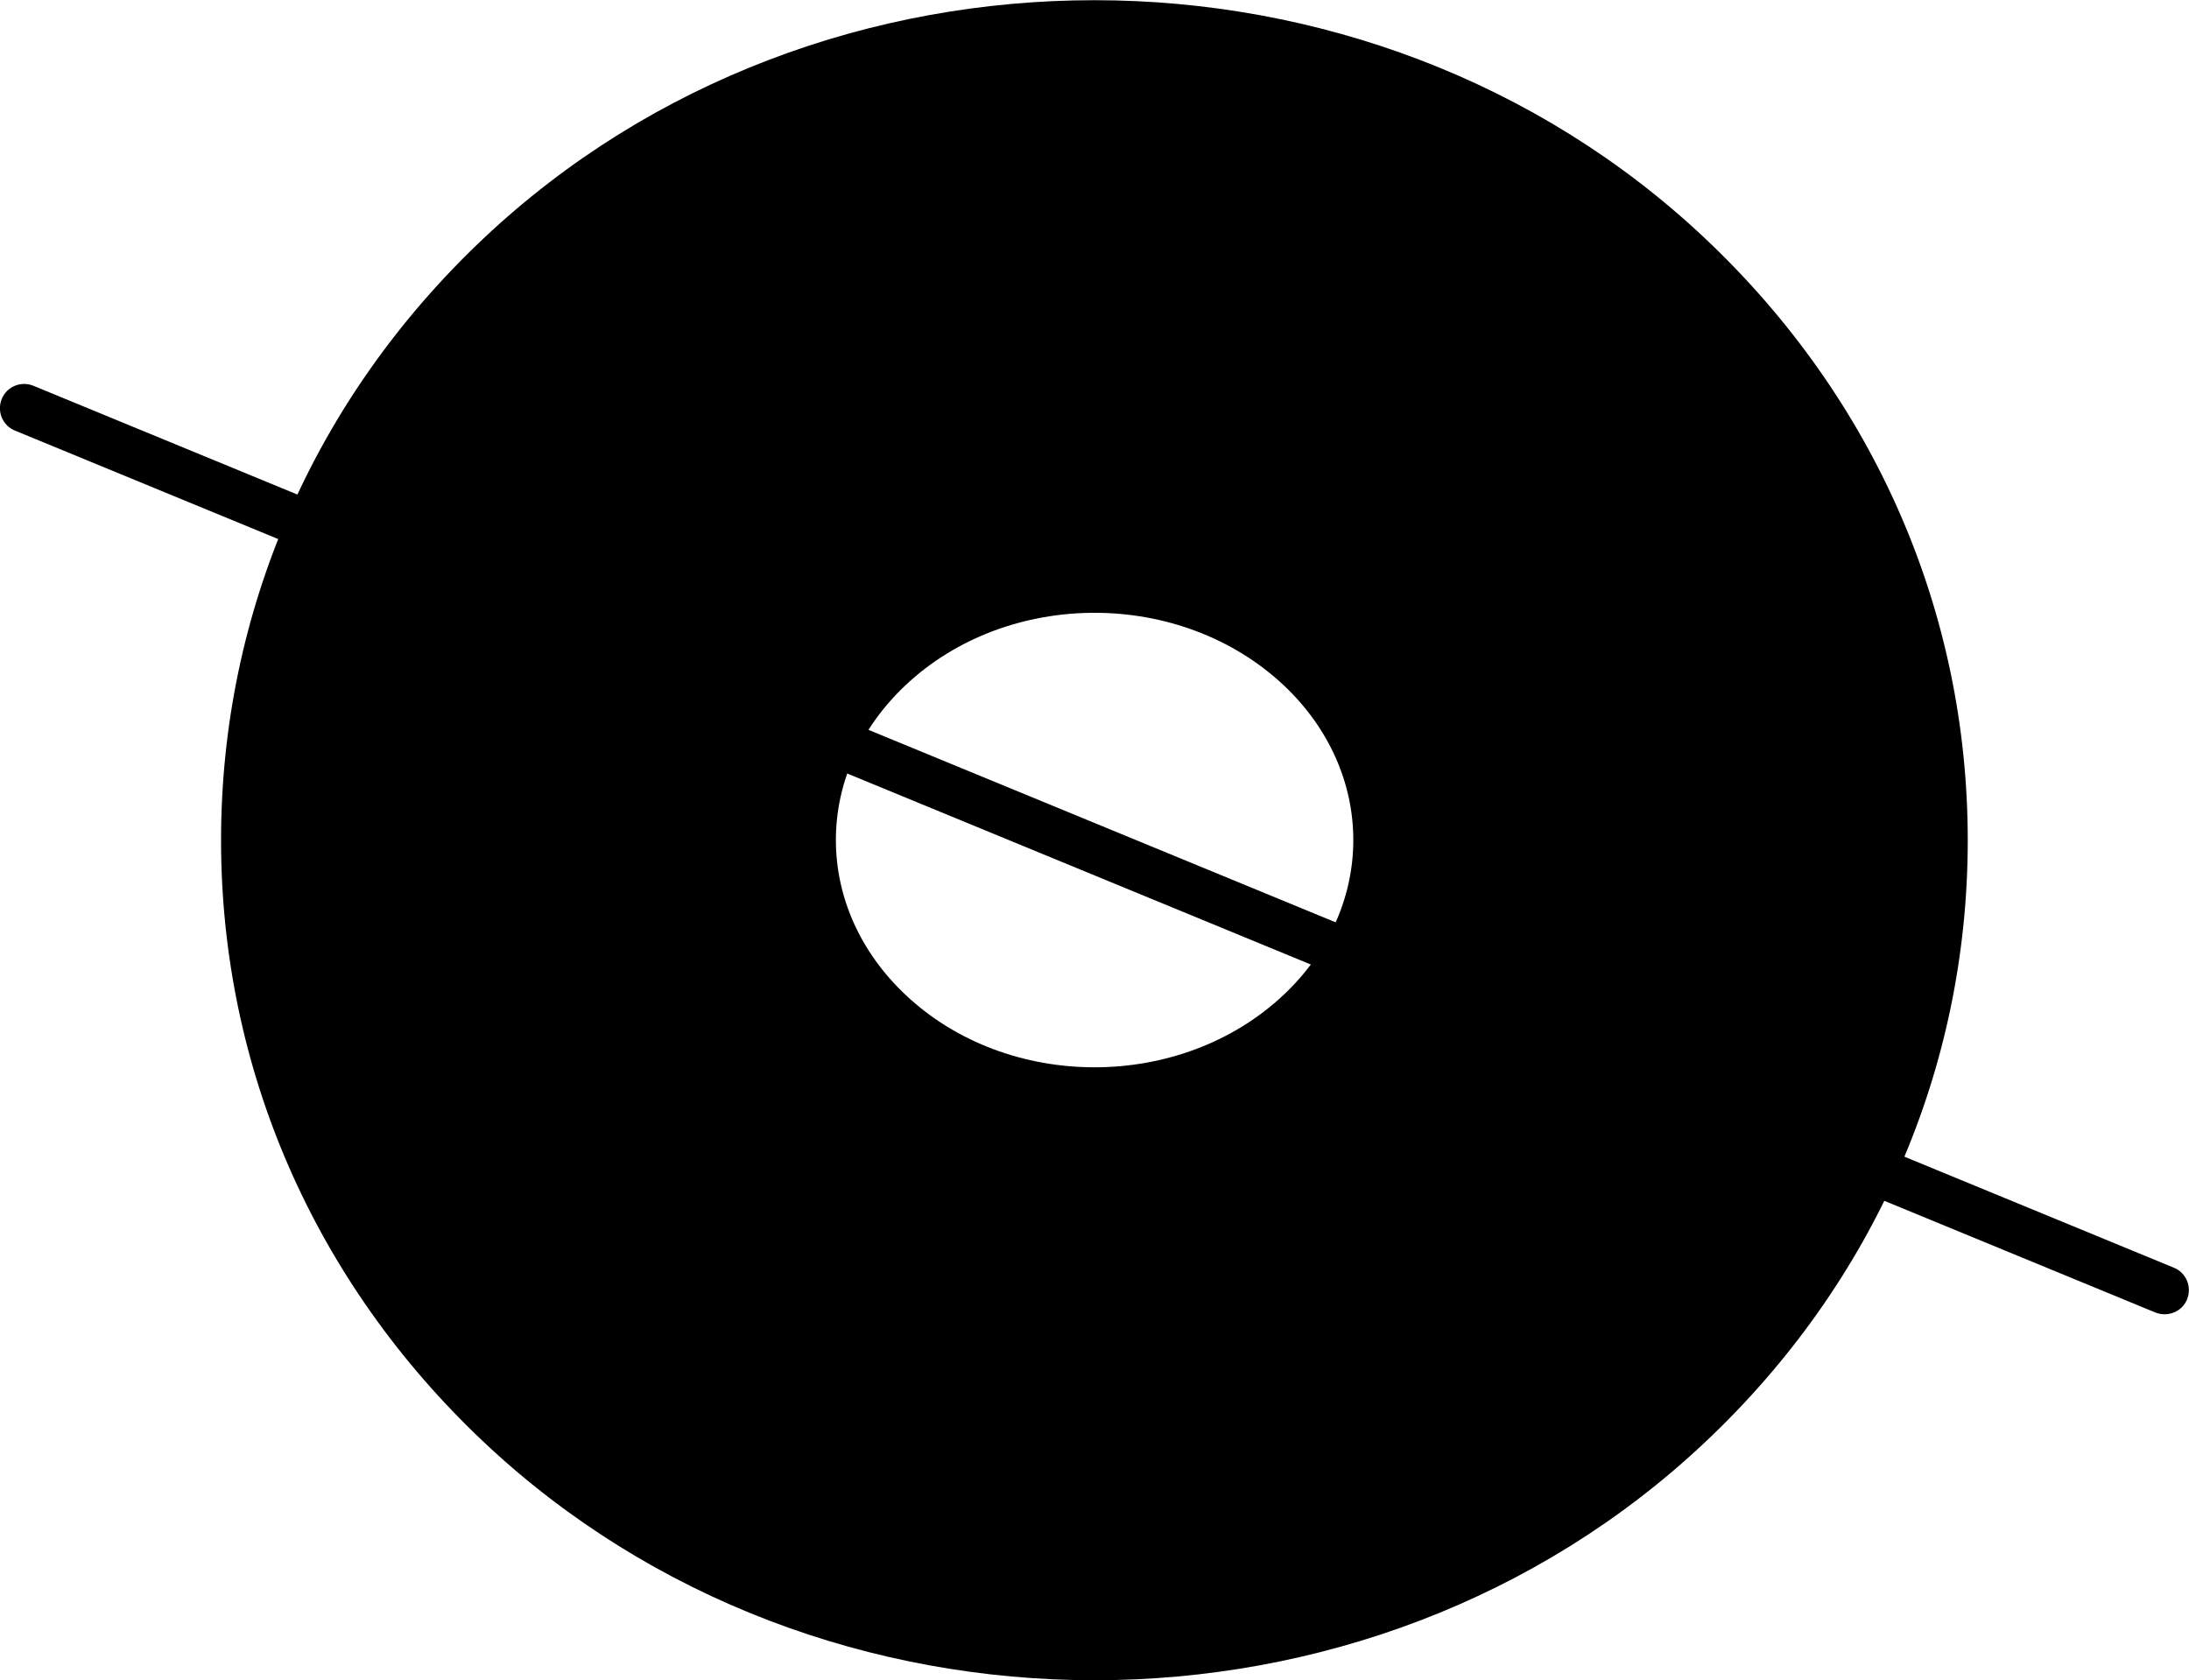
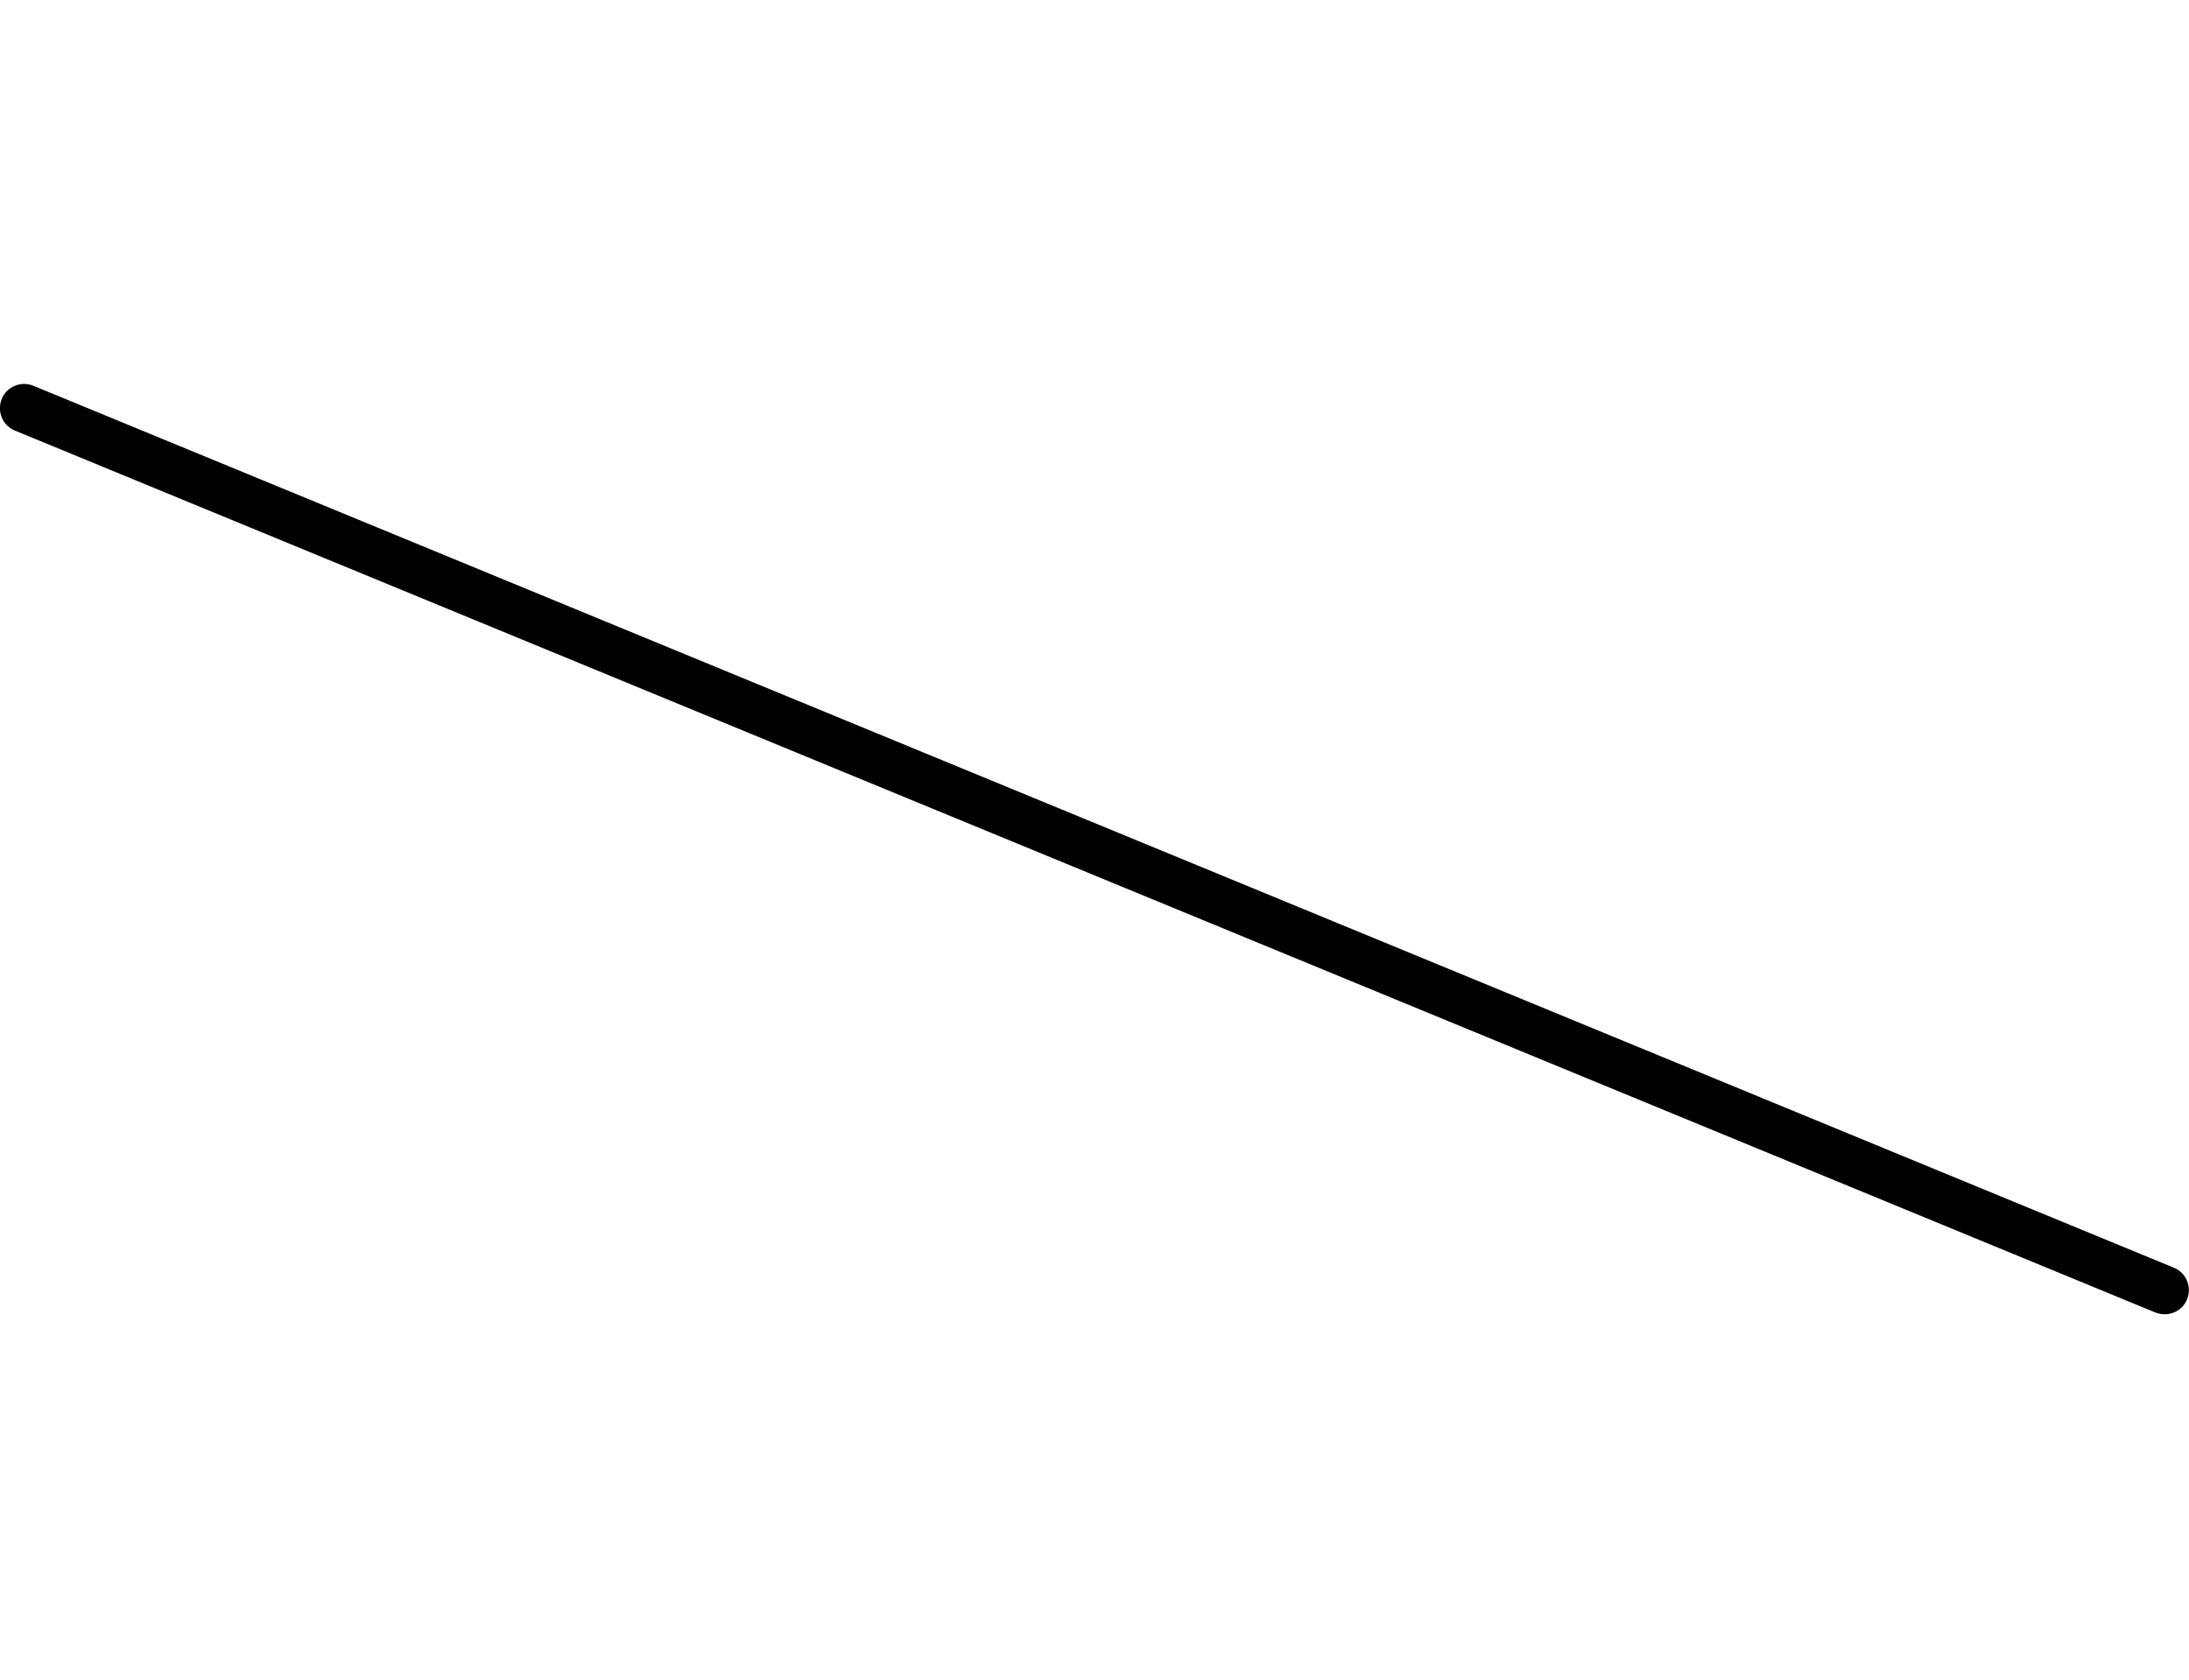
<svg xmlns="http://www.w3.org/2000/svg" version="1.1" id="Layer_1" x="0px" y="0px" viewBox="0 0 112.79 86.59" style="enable-background:new 0 0 112.79 86.59;" xml:space="preserve">
  <g>
    <g>
-       <path d="M56.4,86.59c-11.41,0-22.81-4.1-31.5-12.3c-8.71-8.23-13.51-19.23-13.51-30.99s4.8-22.77,13.5-30.99    c17.37-16.4,45.63-16.4,62.99,0c8.71,8.23,13.51,19.23,13.51,30.99s-4.79,22.77-13.5,30.99l0,0C79.21,82.49,67.8,86.59,56.4,86.59    z M56.4,31.58c-3.56,0-7.11,1.25-9.75,3.74c-2.31,2.18-3.58,5.01-3.58,7.97c0,2.96,1.27,5.79,3.58,7.97    c5.28,4.99,14.21,4.99,19.5,0l0,0c2.31-2.18,3.58-5.01,3.58-7.97c0-2.96-1.27-5.79-3.58-7.97C63.5,32.83,59.95,31.58,56.4,31.58z" />
-     </g>
+       </g>
    <g>
      <path d="M111.54,67.73c-0.16,0-0.32-0.03-0.48-0.09L0.77,22.19c-0.64-0.26-0.94-0.99-0.68-1.63c0.26-0.64,0.99-0.94,1.63-0.68    l110.29,45.45c0.64,0.26,0.94,0.99,0.68,1.63C112.5,67.44,112.03,67.73,111.54,67.73z" />
    </g>
  </g>
</svg>